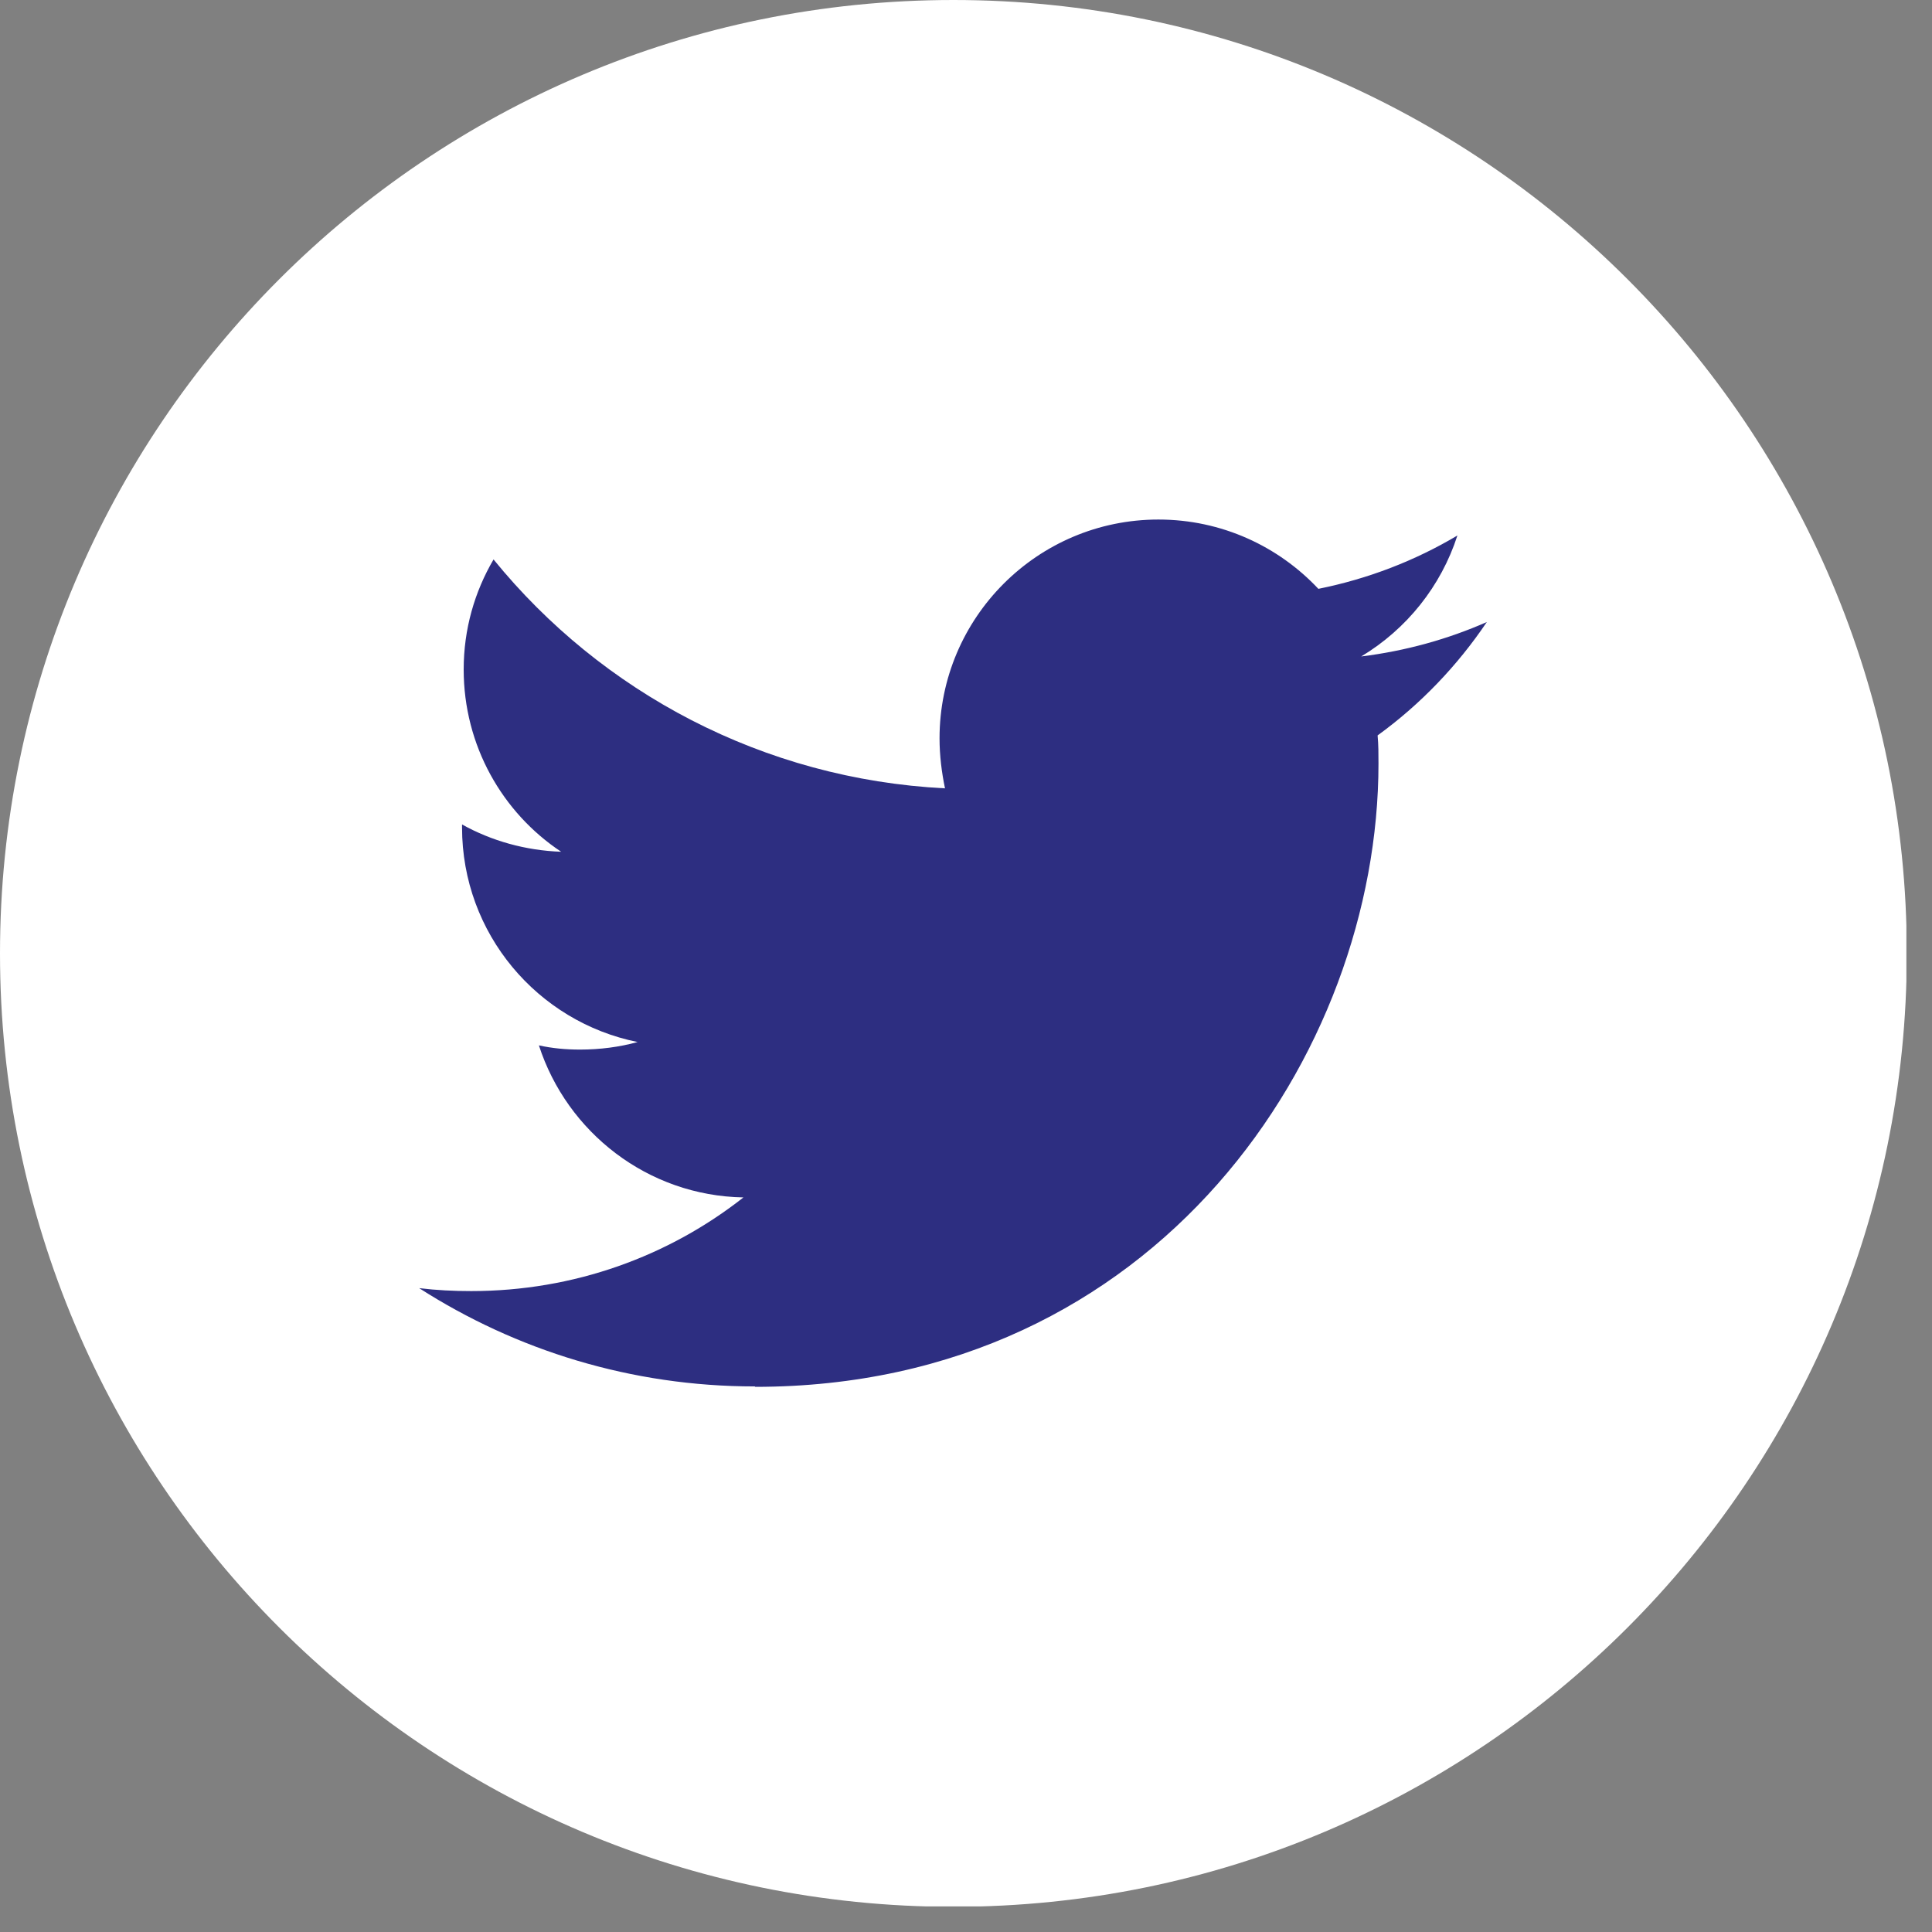
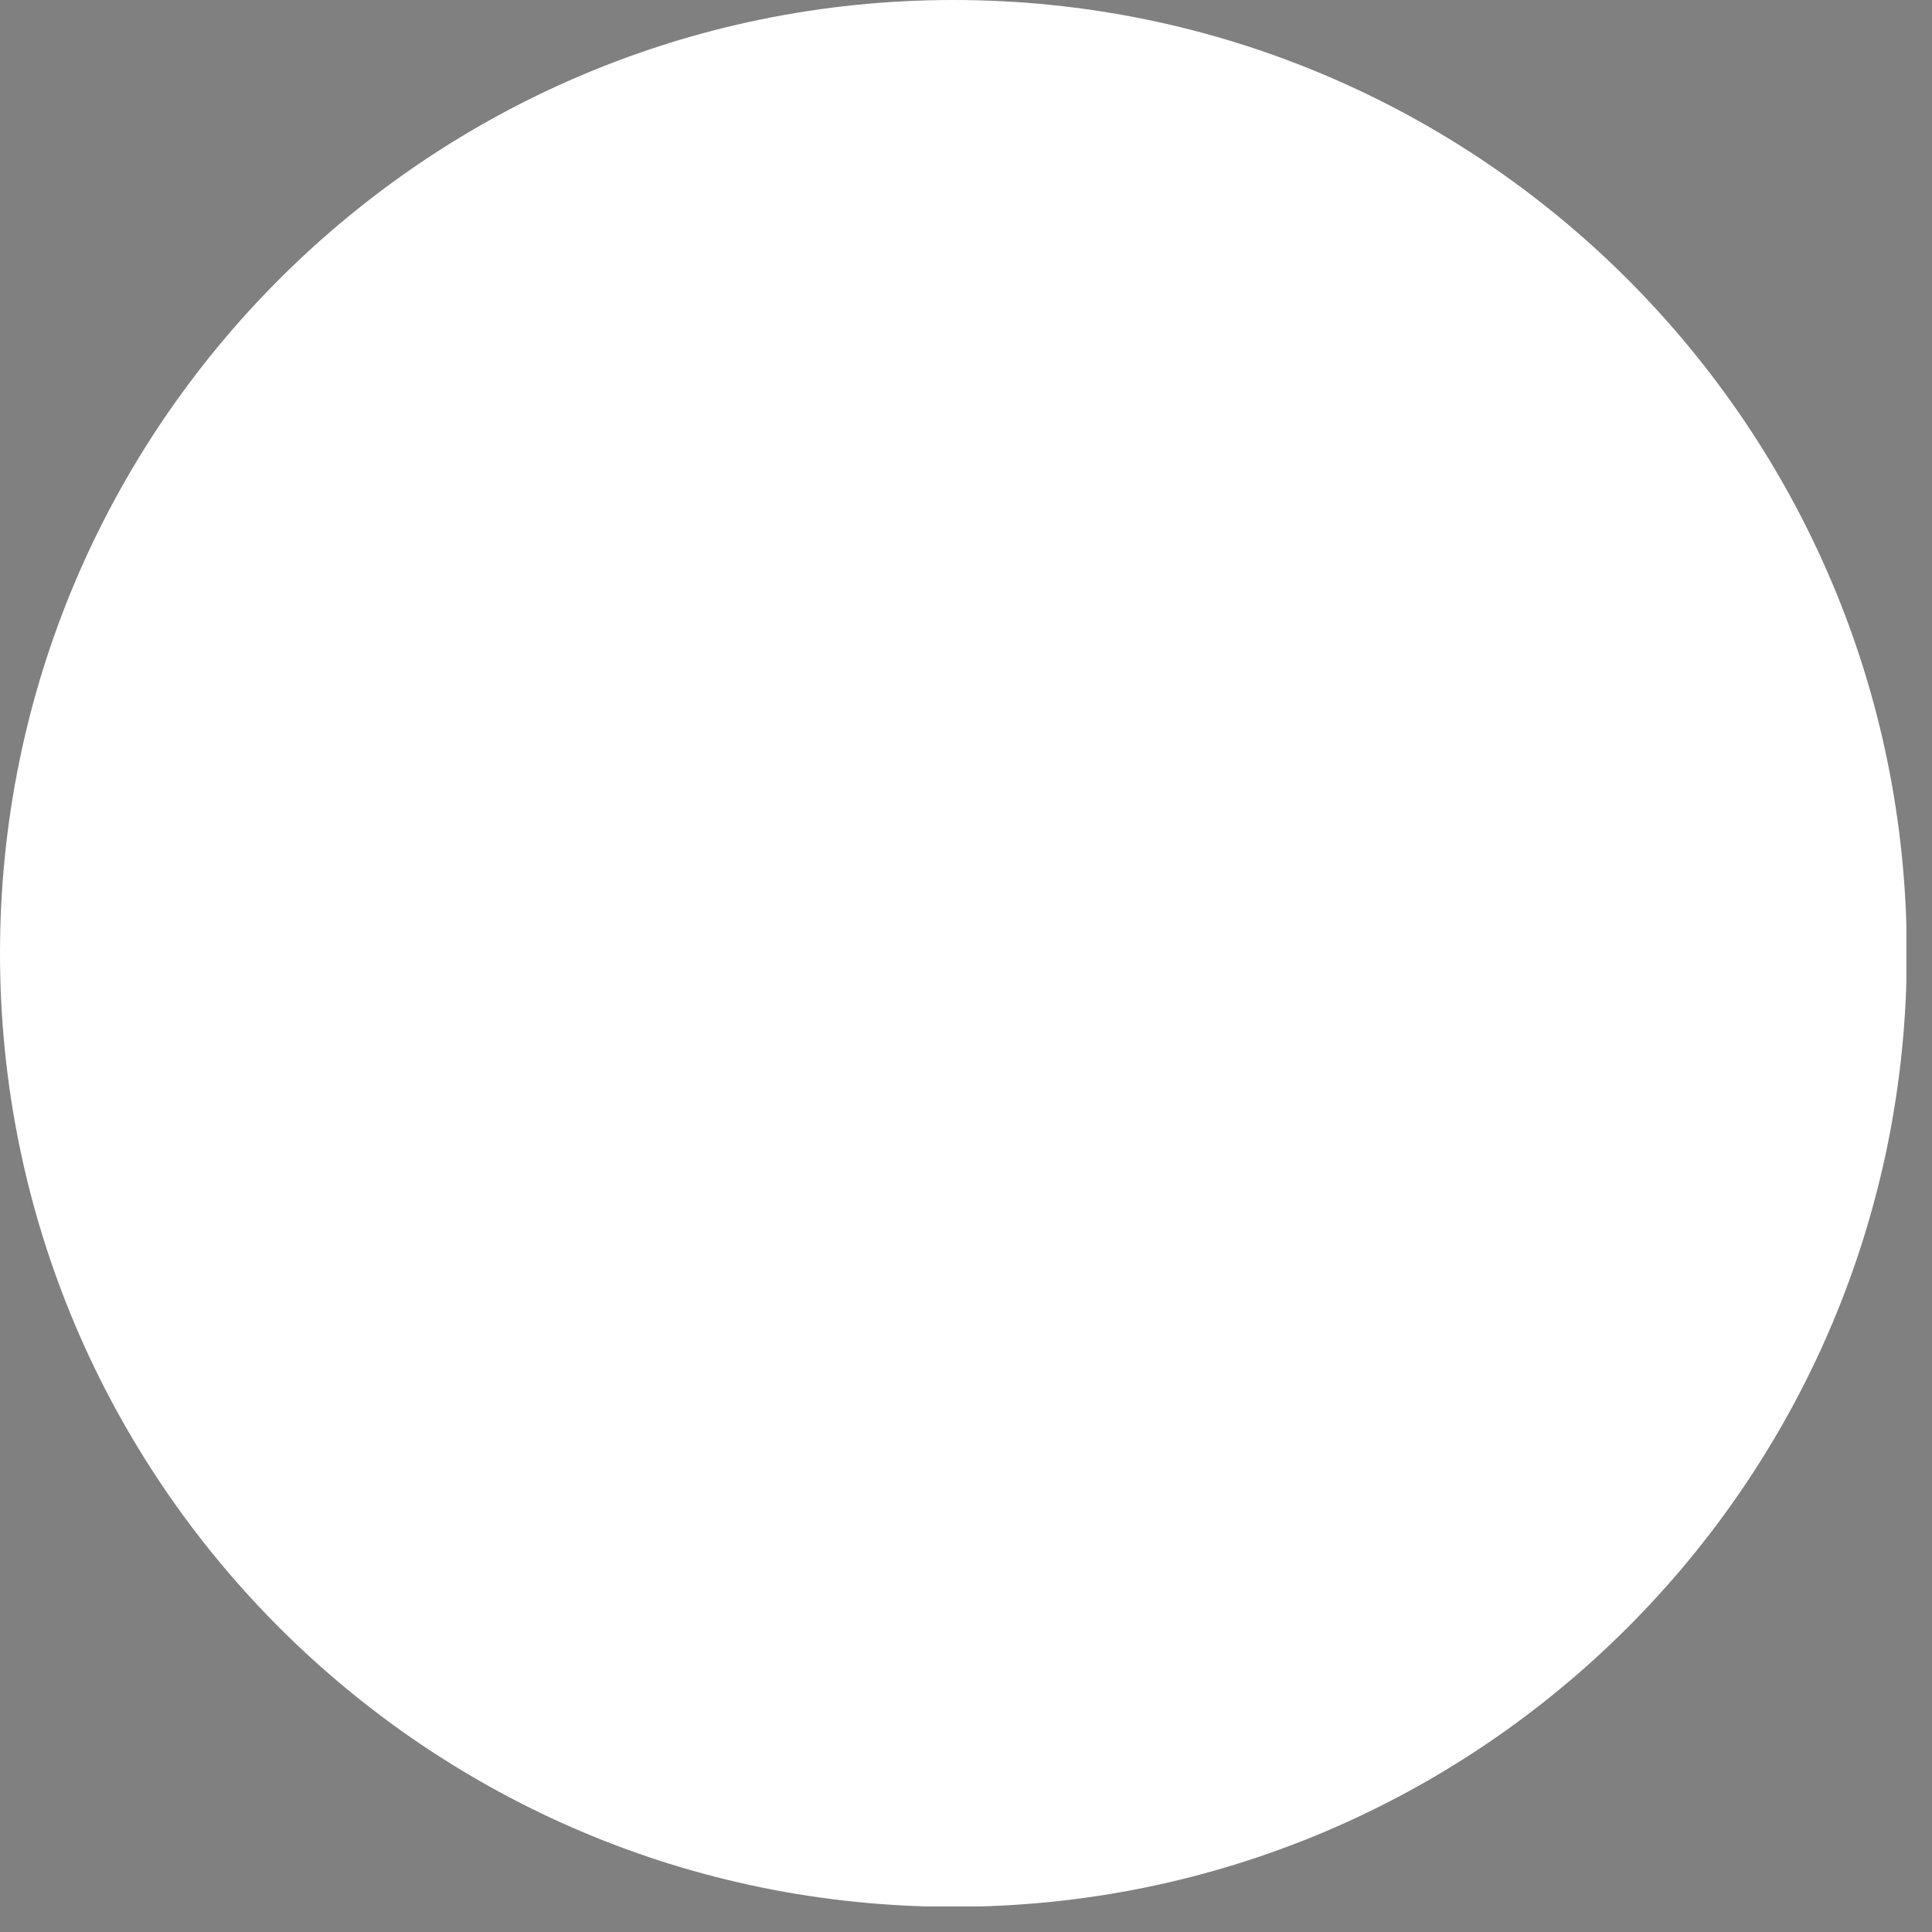
<svg xmlns="http://www.w3.org/2000/svg" fill="none" height="100%" overflow="visible" preserveAspectRatio="none" style="display: block;" viewBox="0 0 46 46" width="100%">
  <rect x="0" y="0" width="46" height="46" fill="#808080" stroke="none" />
  <g clip-path="url(#clip0_0_116)" id="X">
    <path d="M22.7 45.4C35.237 45.4 45.4 35.237 45.4 22.7C45.4 10.163 35.237 0 22.7 0C10.163 0 0 10.163 0 22.7C0 35.237 10.163 45.4 22.7 45.4Z" fill="white" id="Vector" />
-     <path d="M17.98 33.02C27.57 33.02 32.821 25.07 32.821 18.18C32.821 17.95 32.821 17.73 32.8 17.51C33.821 16.77 34.7 15.85 35.401 14.81C34.471 15.22 33.461 15.5 32.41 15.63C33.49 14.98 34.31 13.96 34.7 12.75C33.691 13.35 32.581 13.78 31.39 14.02C30.441 13.01 29.09 12.37 27.581 12.37C24.701 12.37 22.37 14.71 22.37 17.58C22.37 17.99 22.421 18.39 22.5 18.77C18.171 18.55 14.32 16.48 11.751 13.32C11.3 14.09 11.04 14.98 11.04 15.94C11.04 17.75 11.96 19.35 13.361 20.28C12.511 20.25 11.7 20.02 11.001 19.63C11.001 19.65 11.001 19.67 11.001 19.7C11.001 22.23 12.8 24.33 15.181 24.81C14.751 24.93 14.28 24.99 13.81 24.99C13.47 24.99 13.15 24.96 12.831 24.89C13.501 26.96 15.421 28.47 17.701 28.51C15.921 29.91 13.671 30.74 11.22 30.74C10.8 30.74 10.39 30.72 9.98 30.67C12.29 32.15 15.03 33.01 17.971 33.01" fill="#2D2E81" id="Vector_2" />
  </g>
  <defs>
    <clipPath id="clip0_0_116">
      <rect fill="white" height="45.39" width="45.39" />
    </clipPath>
  </defs>
</svg>